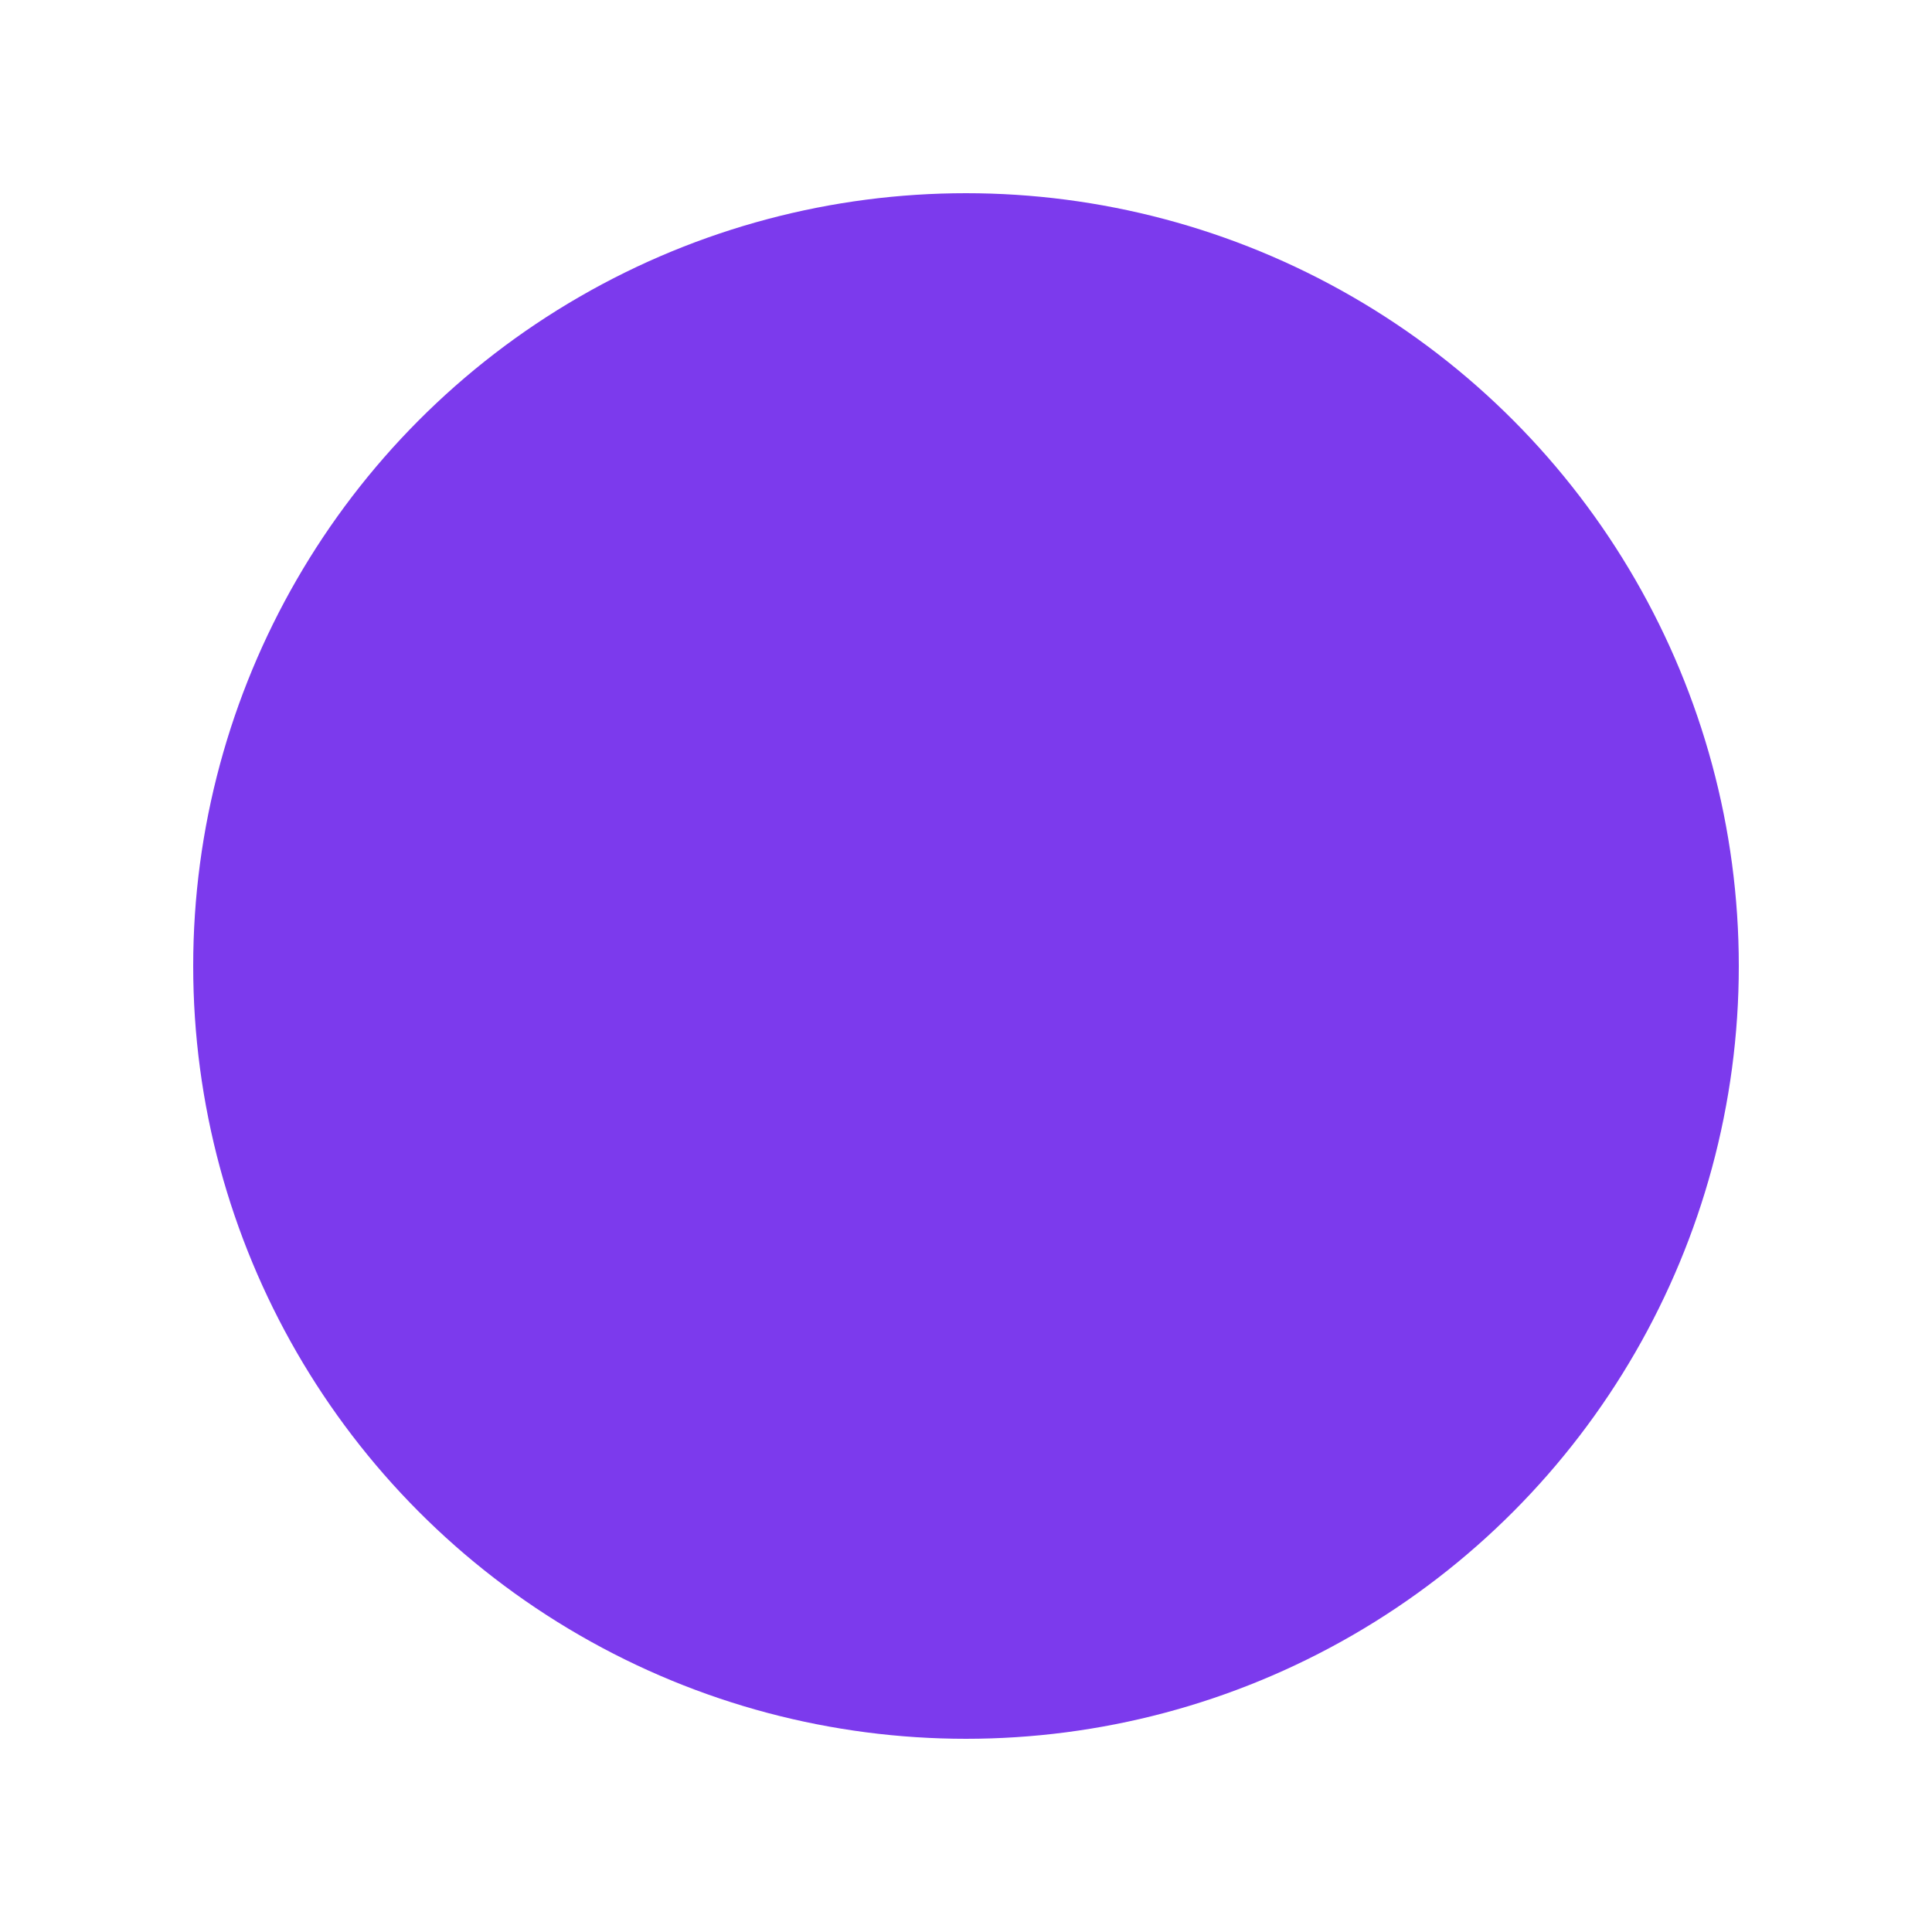
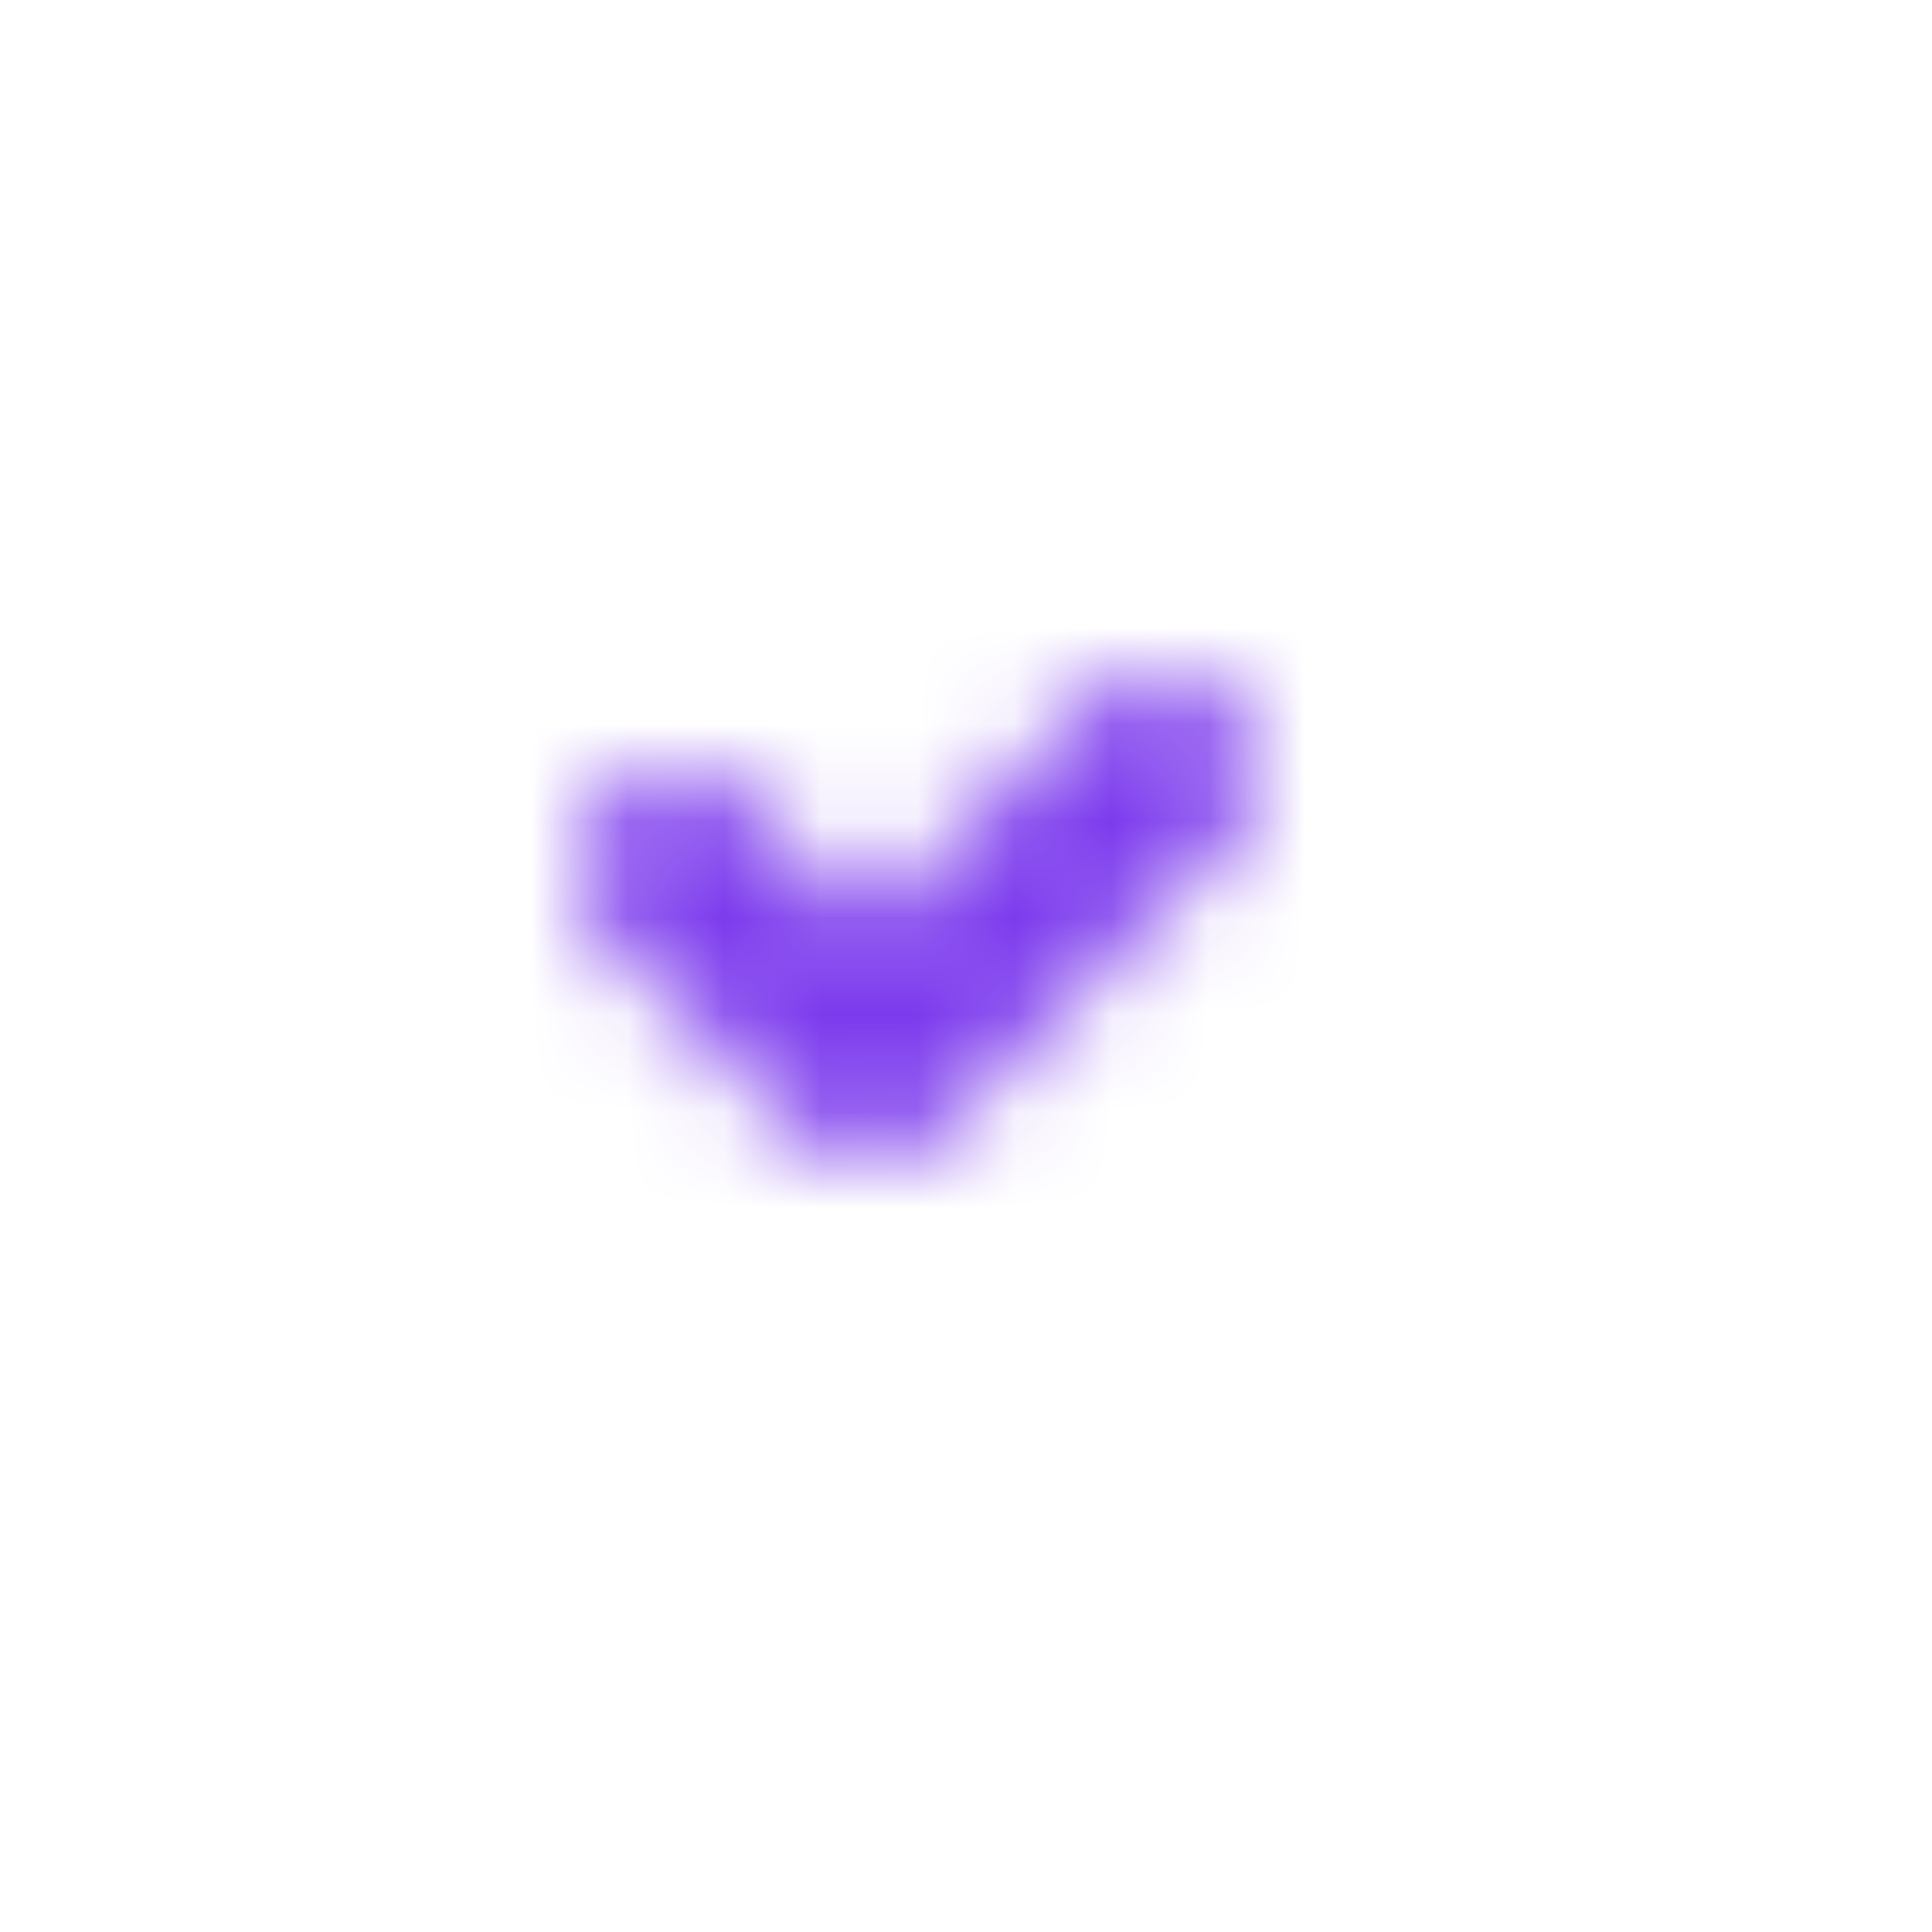
<svg xmlns="http://www.w3.org/2000/svg" viewBox="0 0 20 20">
  <defs>
    <mask id="checkMaskPurple">
-       <rect width="20" height="20" fill="white" />
      <path d="M12.707 8.707a1 1 0 00-1.414-1.414L9 9.586 7.707 8.293a1 1 0 00-1.414 1.414l2 2a1 1 0 001.414 0l4-4z" fill="black" />
    </mask>
  </defs>
  <circle cx="10" cy="10" r="8" fill="#7c3aed" mask="url(#checkMaskPurple)" />
</svg>